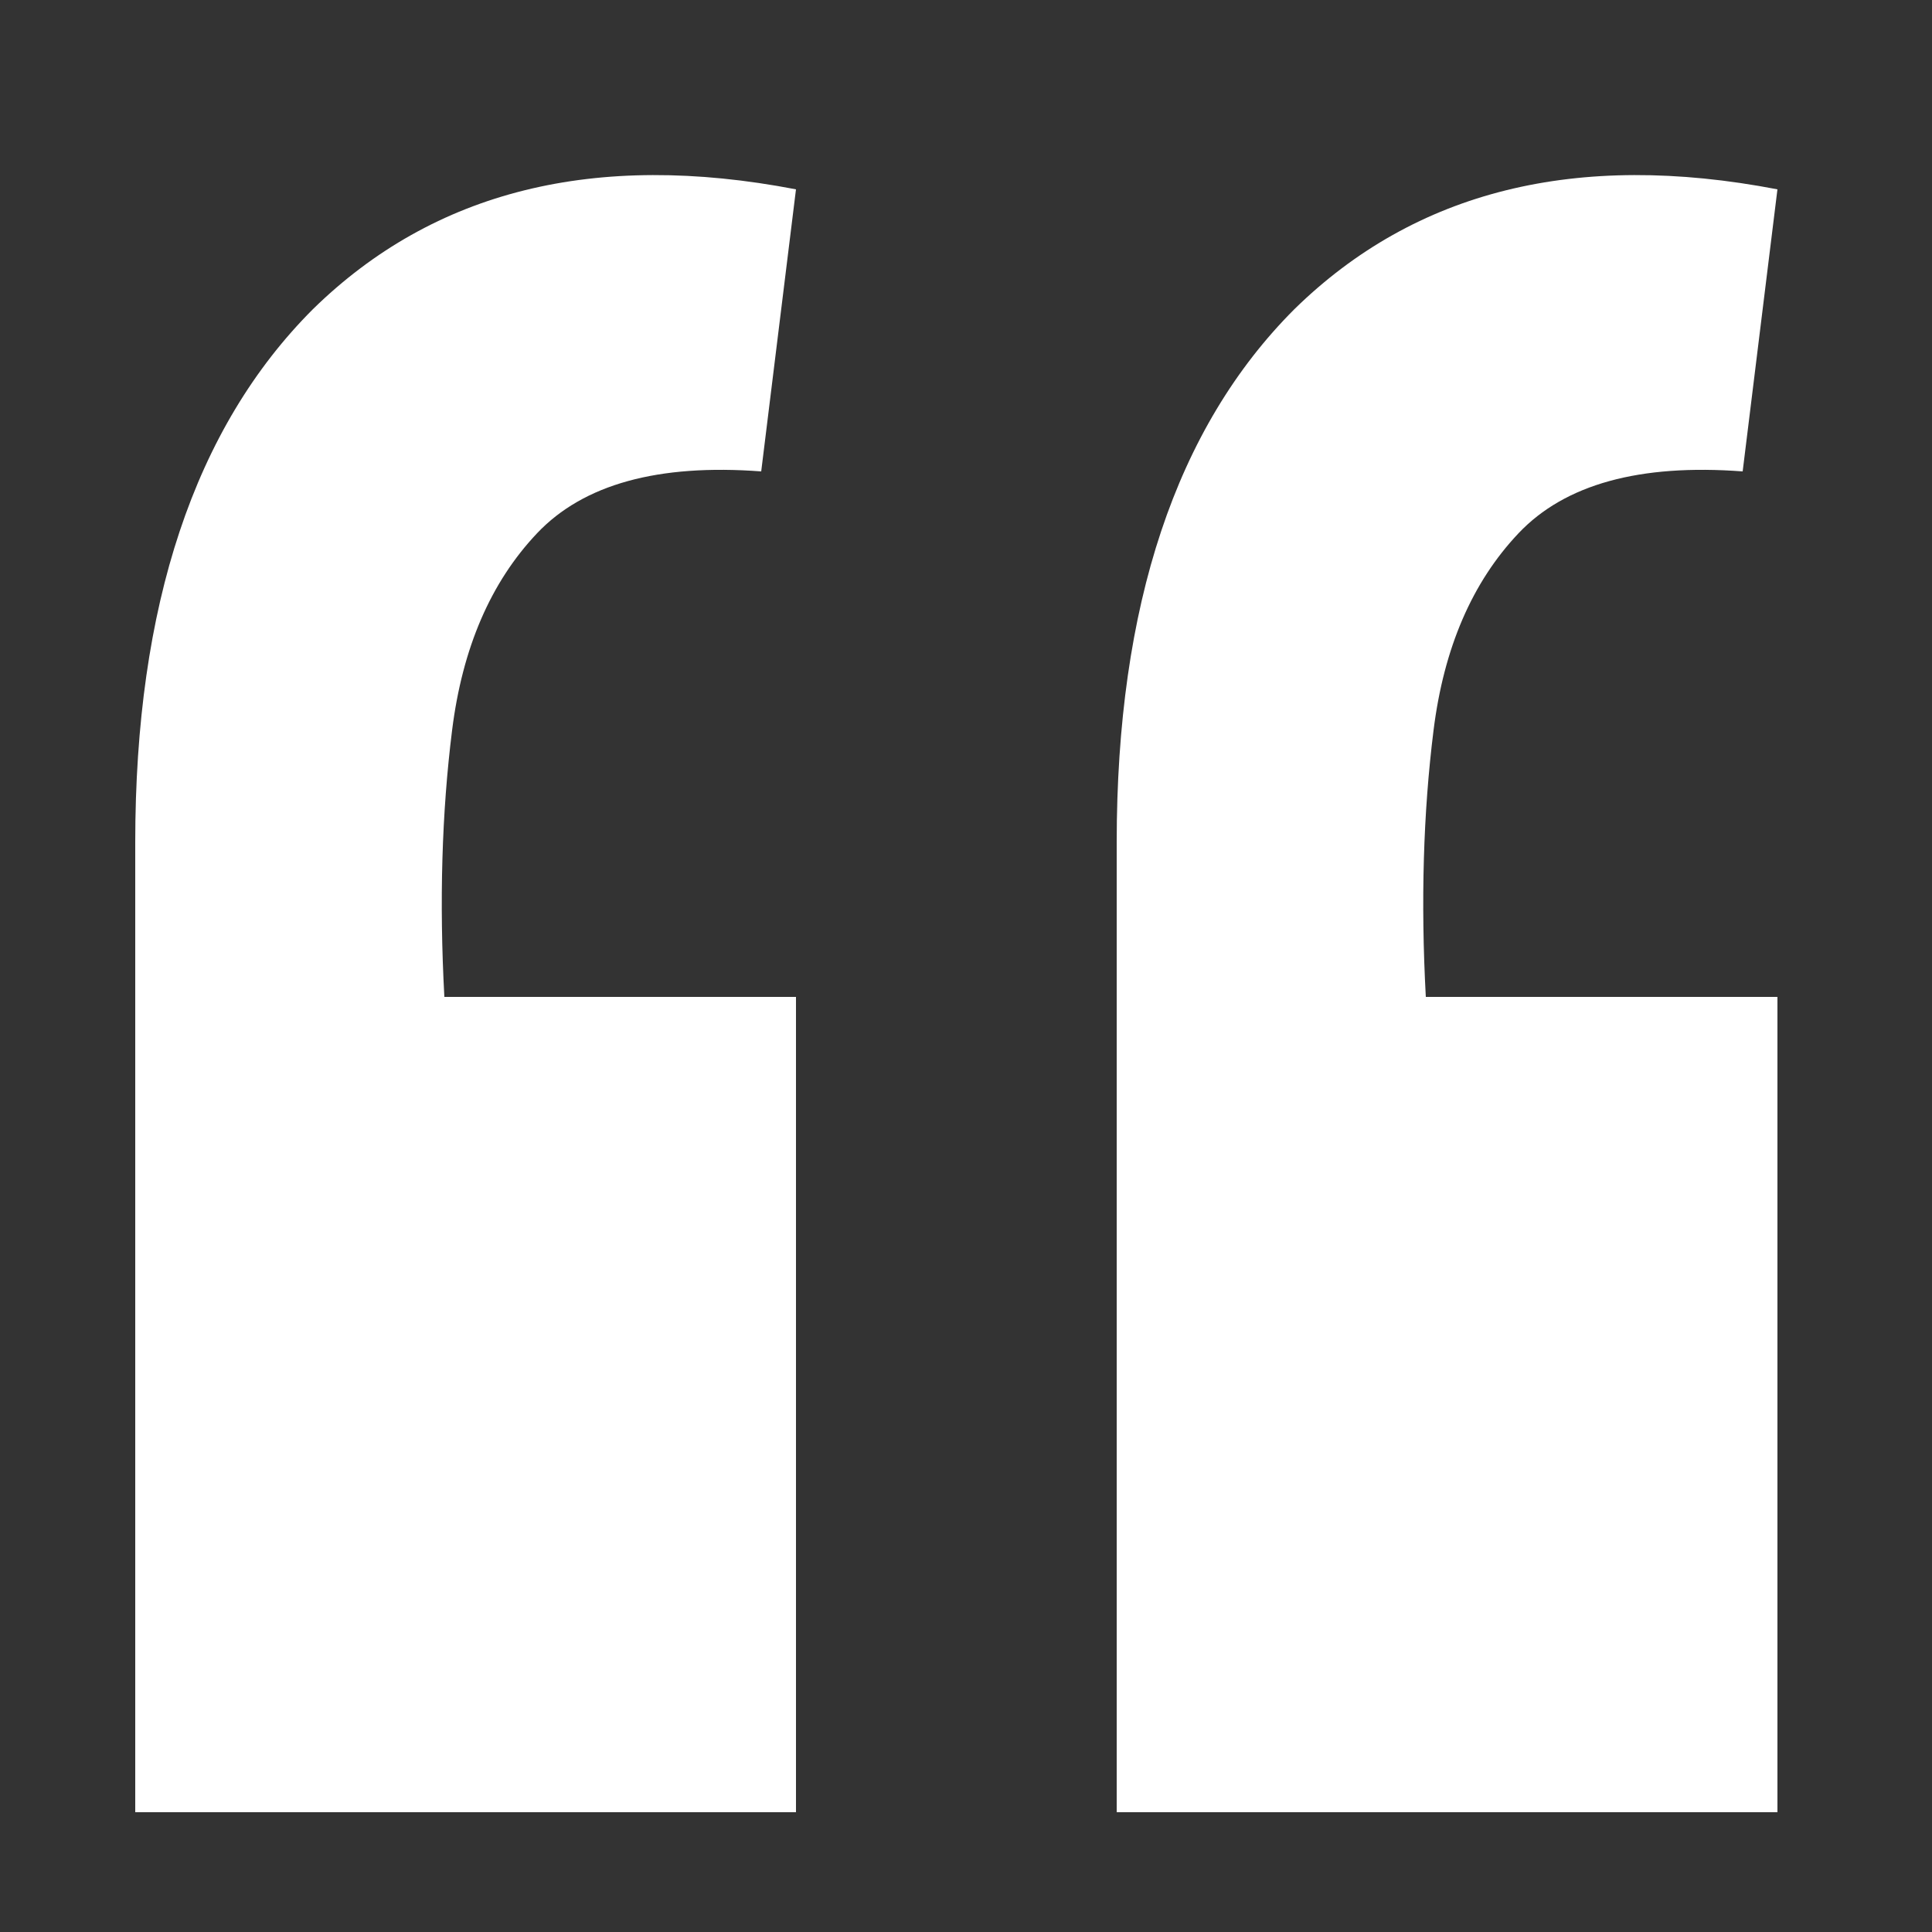
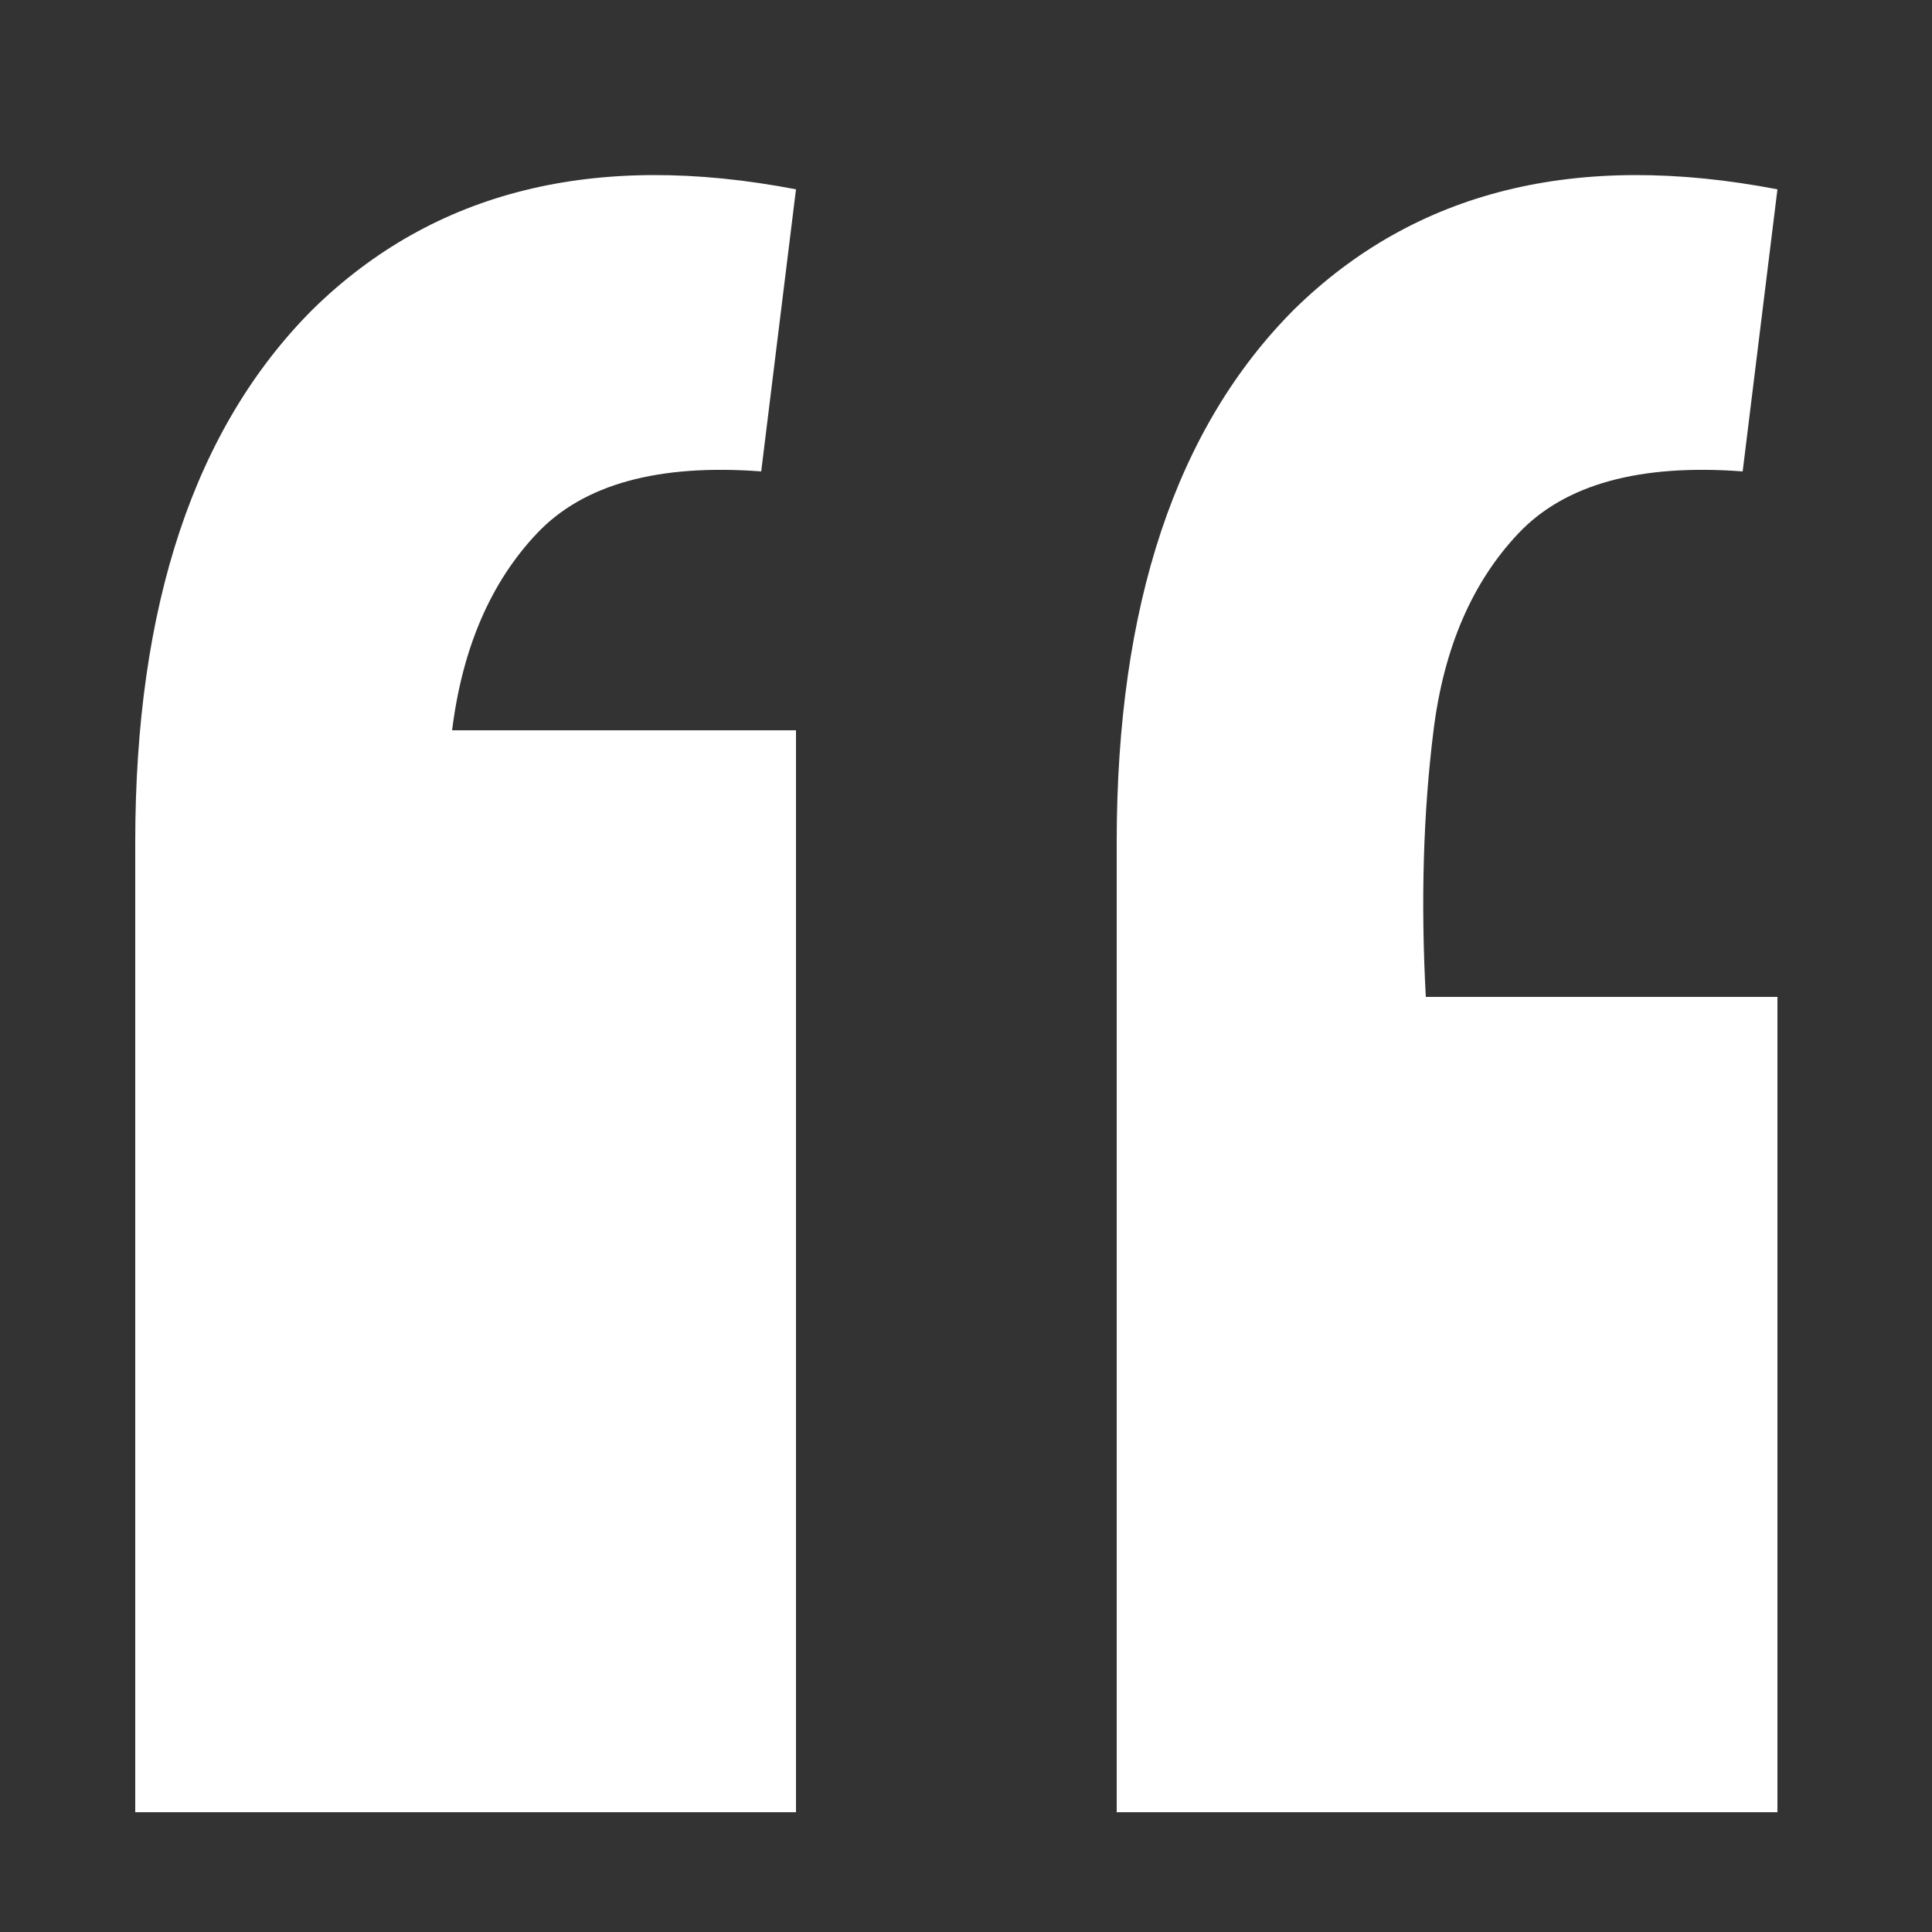
<svg xmlns="http://www.w3.org/2000/svg" width="12" height="12" viewBox="0 0 12 12" fill="none">
  <rect x="0" y="0" width="12" height="12" fill="#333333" stroke="none" />
-   <path d="M11.04 1.176L10.824 2.928C10.184 2.88 9.72 3.008 9.432 3.312C9.144 3.616 8.968 4.024 8.904 4.536C8.84 5.048 8.824 5.6 8.856 6.192H11.04V11.256H6.936V5.232C6.936 3.76 7.304 2.656 8.04 1.92C8.792 1.184 9.792 0.936 11.04 1.176ZM4.944 1.176L4.728 2.928C4.088 2.88 3.624 3.008 3.336 3.312C3.048 3.616 2.872 4.024 2.808 4.536C2.744 5.048 2.728 5.6 2.76 6.192H4.944V11.256H0.84V5.232C0.84 3.76 1.208 2.656 1.944 1.92C2.696 1.184 3.696 0.936 4.944 1.176Z" fill="white" />
+   <path d="M11.04 1.176L10.824 2.928C10.184 2.88 9.72 3.008 9.432 3.312C9.144 3.616 8.968 4.024 8.904 4.536C8.84 5.048 8.824 5.6 8.856 6.192H11.04V11.256H6.936V5.232C6.936 3.76 7.304 2.656 8.04 1.92C8.792 1.184 9.792 0.936 11.04 1.176ZM4.944 1.176L4.728 2.928C4.088 2.88 3.624 3.008 3.336 3.312C3.048 3.616 2.872 4.024 2.808 4.536H4.944V11.256H0.84V5.232C0.84 3.76 1.208 2.656 1.944 1.92C2.696 1.184 3.696 0.936 4.944 1.176Z" fill="white" />
</svg>